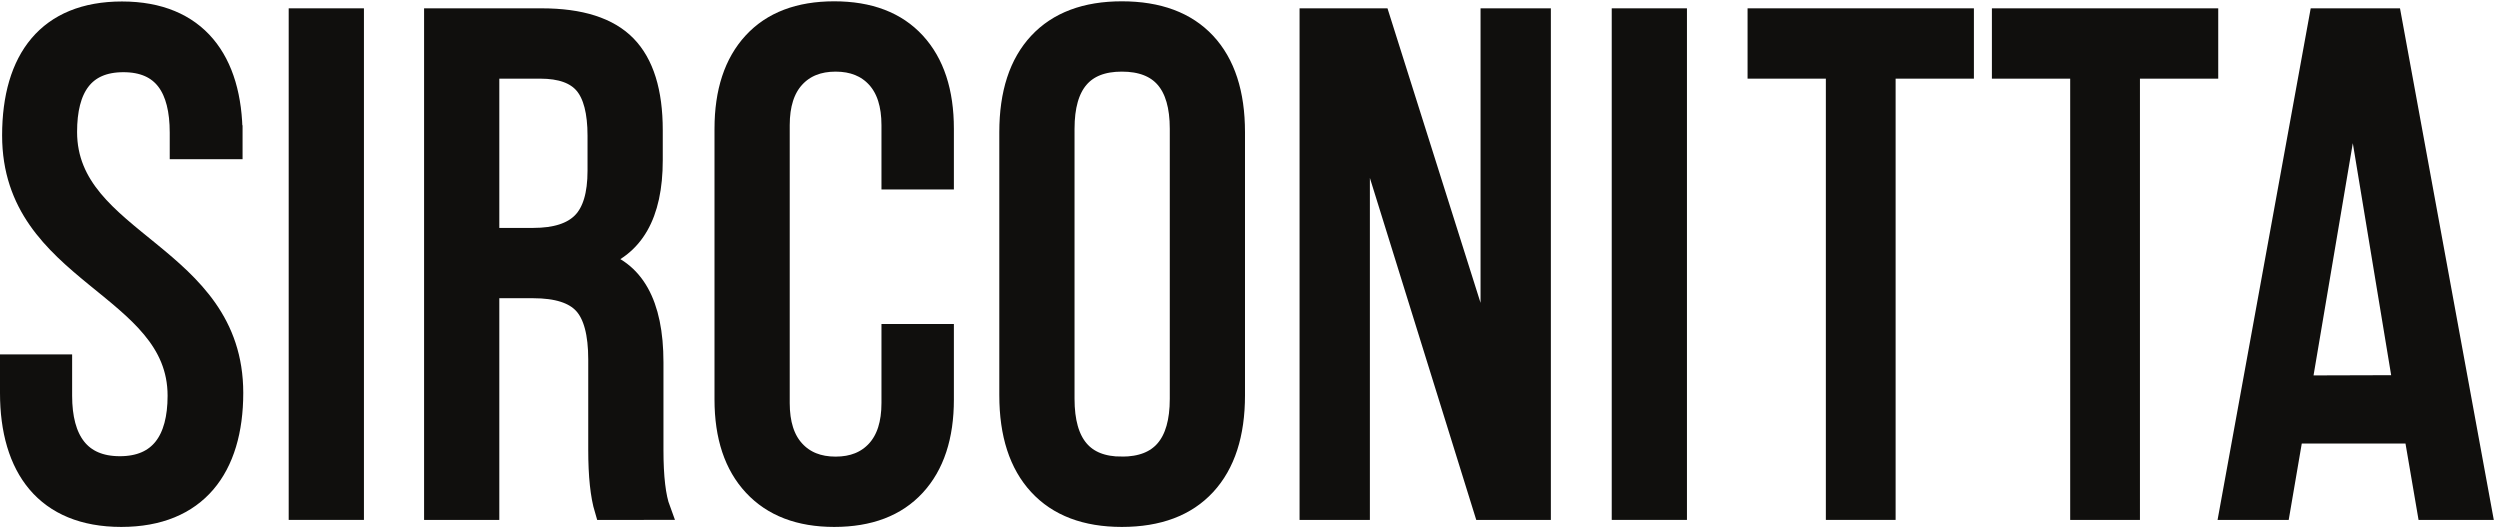
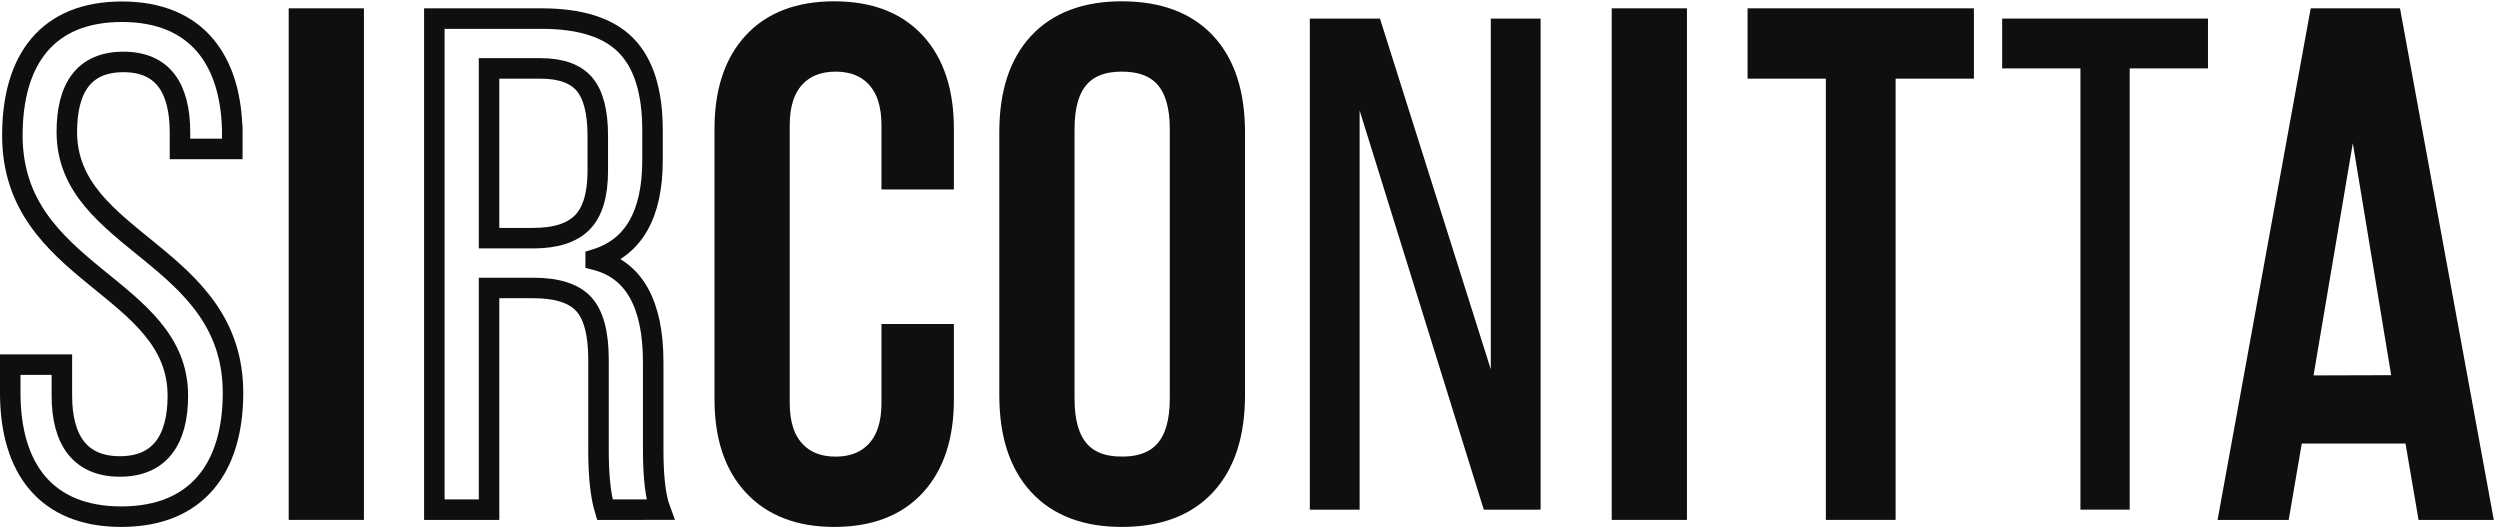
<svg xmlns="http://www.w3.org/2000/svg" xmlns:ns1="http://sodipodi.sourceforge.net/DTD/sodipodi-0.dtd" xmlns:ns2="http://www.inkscape.org/namespaces/inkscape" version="1.1" id="svg1" width="154.04" height="32.467" viewBox="0 0 154.04 32.467" ns1:docname="SIRCONITTA-NEW.eps">
  <defs id="defs1" />
  <ns1:namedview id="namedview1" pagecolor="#ffffff" bordercolor="#000000" borderopacity="0.25" ns2:showpageshadow="2" ns2:pageopacity="0.0" ns2:pagecheckerboard="0" ns2:deskcolor="#d1d1d1">
    <ns2:page x="0" y="0" ns2:label="1" id="page1" width="154.04" height="32.467" margin="0" bleed="0" />
  </ns1:namedview>
  <g id="g1" ns2:groupmode="layer" ns2:label="1">
    <g id="group-R5">
-       <path id="path2" d="m 107.625,181.344 v -6.227 H 83.383 v 7.535 c 0,20.641 -7.863,32.762 -26.211,32.762 -18.348,0 -26.211,-12.121 -26.211,-32.434 0,-51.437 76.988,-56.351 76.988,-120.894 C 107.949,27.359 91.242,4.75 56.184,4.75 21.129,4.75 4.75,27.359 4.75,62.086 V 75.191 H 28.668 V 60.777 c 0,-20.641 8.516,-32.766 26.863,-32.766 18.348,0 26.863,12.125 26.863,32.766 0,51.11 -76.664,56.024 -76.664,120.567 0,35.383 16.379,57.332 50.781,57.332 34.73,0 51.113,-22.602 51.113,-57.332" style="fill:#100f0d;fill-opacity:1;fill-rule:nonzero;stroke:none" transform="matrix(0.133,0,0,-0.133,0,32.467)" />
      <path id="path3" d="m 107.625,181.344 v -6.227 H 83.383 v 7.535 c 0,20.641 -7.863,32.762 -26.211,32.762 -18.348,0 -26.211,-12.121 -26.211,-32.434 0,-51.437 76.988,-56.351 76.988,-120.894 C 107.949,27.359 91.242,4.75 56.184,4.75 21.129,4.75 4.75,27.359 4.75,62.086 V 75.191 H 28.668 V 60.777 c 0,-20.641 8.516,-32.766 26.863,-32.766 18.348,0 26.863,12.125 26.863,32.766 0,51.11 -76.664,56.024 -76.664,120.567 0,35.383 16.379,57.332 50.781,57.332 34.73,0 51.113,-22.602 51.113,-57.332 z" style="fill:none;stroke:#100f0d;stroke-width:9.5;stroke-linecap:butt;stroke-linejoin:miter;stroke-miterlimit:10;stroke-dasharray:none;stroke-opacity:1" transform="matrix(0.133,0,0,-0.133,0,32.467)" />
      <path id="path4" d="M 163.852,8.004 H 138.496 V 235.504 h 25.356 V 8.004" style="fill:#100f0d;fill-opacity:1;fill-rule:nonzero;stroke:none" transform="matrix(0.133,0,0,-0.133,0,32.467)" />
      <path id="path5" d="M 163.852,8.004 H 138.496 V 235.504 h 25.356 z" style="fill:none;stroke:#100f0d;stroke-width:9.5;stroke-linecap:butt;stroke-linejoin:miter;stroke-miterlimit:10;stroke-dasharray:none;stroke-opacity:1" transform="matrix(0.133,0,0,-0.133,0,32.467)" />
-       <path id="path6" d="m 226.57,212.426 v -78.649 h 20.473 c 10.398,0 17.977,2.438 22.75,7.313 4.766,4.875 7.148,12.836 7.148,23.887 v 16.25 c 0,11.054 -2.062,19.011 -6.171,23.89 -4.122,4.871 -10.946,7.309 -20.481,7.309 z m 0,-204.422 H 201.219 V 235.504 h 49.726 c 17.977,0 31.035,-4.176 39.16,-12.516 8.125,-8.34 12.188,-21.398 12.188,-39.16 v -13.976 c 0,-25.137 -8.773,-40.411 -26.324,-45.825 v -0.328 c 17.761,-4.547 26.648,-20.363 26.648,-47.445 v -40.625 c 0,-12.566 1.082,-21.777 3.25,-27.625 H 280.191 C 278.242,14.5 277.27,23.711 277.27,35.629 v 41.926 c 0,12.129 -2.278,20.688 -6.829,25.672 -4.55,4.98 -12.347,7.476 -23.398,7.476 H 226.57 V 8.004" style="fill:#100f0d;fill-opacity:1;fill-rule:nonzero;stroke:none" transform="matrix(0.133,0,0,-0.133,0,32.467)" />
      <path id="path7" d="m 226.57,212.426 v -78.649 h 20.473 c 10.398,0 17.977,2.438 22.75,7.313 4.766,4.875 7.148,12.836 7.148,23.887 v 16.25 c 0,11.054 -2.062,19.011 -6.171,23.89 -4.122,4.871 -10.946,7.309 -20.481,7.309 z m 0,-204.422 H 201.219 V 235.504 h 49.726 c 17.977,0 31.035,-4.176 39.16,-12.516 8.125,-8.34 12.188,-21.398 12.188,-39.16 v -13.976 c 0,-25.137 -8.773,-40.411 -26.324,-45.825 v -0.328 c 17.761,-4.547 26.648,-20.363 26.648,-47.445 v -40.625 c 0,-12.566 1.082,-21.777 3.25,-27.625 H 280.191 C 278.242,14.5 277.27,23.711 277.27,35.629 v 41.926 c 0,12.129 -2.278,20.688 -6.829,25.672 -4.55,4.98 -12.347,7.476 -23.398,7.476 H 226.57 Z" style="fill:none;stroke:#100f0d;stroke-width:9.5;stroke-linecap:butt;stroke-linejoin:miter;stroke-miterlimit:10;stroke-dasharray:none;stroke-opacity:1" transform="matrix(0.133,0,0,-0.133,0,32.467)" />
      <path id="path8" d="m 386.469,4.75 c -16.043,0 -28.496,4.766 -37.379,14.301 -8.887,9.531 -13.324,22.855 -13.324,39.977 V 184.477 c 0,17.113 4.386,30.441 13.164,39.976 8.773,9.531 21.289,14.301 37.539,14.301 16.25,0 28.758,-4.77 37.531,-14.301 8.781,-9.535 13.164,-22.863 13.164,-39.976 v -23.399 h -24.047 v 25.024 c 0,9.531 -2.336,16.847 -6.988,21.941 -4.66,5.086 -11,7.637 -19.012,7.637 -8.019,0 -14.355,-2.551 -19.015,-7.637 -4.664,-5.094 -6.989,-12.41 -6.989,-21.941 V 57.402 c 0,-9.539 2.325,-16.852 6.989,-21.938 4.66,-5.094 10.996,-7.641 19.015,-7.641 8.012,0 14.352,2.547 19.012,7.641 4.652,5.086 6.988,12.399 6.988,21.938 v 31.852 h 24.047 V 59.027 C 437.164,41.906 432.781,28.582 424,19.051 415.227,9.516 402.719,4.75 386.469,4.75" style="fill:#100f0d;fill-opacity:1;fill-rule:nonzero;stroke:#100f0d;stroke-width:9.5;stroke-linecap:butt;stroke-linejoin:miter;stroke-miterlimit:10;stroke-dasharray:none;stroke-opacity:1" transform="matrix(0.133,0,0,-0.133,0,32.467)" />
      <path id="path9" d="m 519.711,27.824 c 17.98,0 26.973,10.512 26.973,31.527 V 184.477 c 0,20.8 -8.993,31.203 -26.973,31.203 -17.77,0 -26.652,-10.403 -26.652,-31.203 V 59.352 c 0,-21.016 8.882,-31.527 26.652,-31.527 z m 0,-23.074 c -16.688,0 -29.527,4.879 -38.512,14.629 -8.996,9.746 -13.492,23.613 -13.492,41.598 V 182.852 c 0,17.984 4.496,31.796 13.492,41.441 8.985,9.637 21.824,14.461 38.512,14.461 16.898,0 29.844,-4.824 38.836,-14.461 8.988,-9.645 13.484,-23.457 13.484,-41.441 V 60.977 c 0,-17.984 -4.496,-31.852 -13.484,-41.598 C 549.555,9.629 536.609,4.75 519.711,4.75" style="fill:#100f0d;fill-opacity:1;fill-rule:nonzero;stroke:#100f0d;stroke-width:9.5;stroke-linecap:butt;stroke-linejoin:miter;stroke-miterlimit:10;stroke-dasharray:none;stroke-opacity:1" transform="matrix(0.133,0,0,-0.133,0,32.467)" />
      <path id="path10" d="M 629.887,8.004 H 606.809 V 235.504 h 32.5 L 690.656,73.004 V 235.504 H 713.73 V 8.004 H 687.41 L 629.887,192.93 V 8.004" style="fill:#100f0d;fill-opacity:1;fill-rule:nonzero;stroke:none" transform="matrix(0.133,0,0,-0.133,0,32.467)" />
-       <path id="path11" d="M 629.887,8.004 H 606.809 V 235.504 h 32.5 L 690.656,73.004 V 235.504 H 713.73 V 8.004 H 687.41 L 629.887,192.93 Z" style="fill:none;stroke:#100f0d;stroke-width:9.5;stroke-linecap:butt;stroke-linejoin:miter;stroke-miterlimit:10;stroke-dasharray:none;stroke-opacity:1" transform="matrix(0.133,0,0,-0.133,0,32.467)" />
      <path id="path12" d="M 776.777,8.004 H 751.43 V 235.504 h 25.347 V 8.004" style="fill:#100f0d;fill-opacity:1;fill-rule:nonzero;stroke:none" transform="matrix(0.133,0,0,-0.133,0,32.467)" />
      <path id="path13" d="M 776.777,8.004 H 751.43 V 235.504 h 25.347 z" style="fill:none;stroke:#100f0d;stroke-width:9.5;stroke-linecap:butt;stroke-linejoin:miter;stroke-miterlimit:10;stroke-dasharray:none;stroke-opacity:1" transform="matrix(0.133,0,0,-0.133,0,32.467)" />
      <path id="path14" d="M 873.445,8.004 H 850.629 V 212.426 h -36.27 v 23.078 h 95.356 v -23.078 h -36.27 V 8.004" style="fill:#100f0d;fill-opacity:1;fill-rule:nonzero;stroke:none" transform="matrix(0.133,0,0,-0.133,0,32.467)" />
      <path id="path15" d="M 873.445,8.004 H 850.629 V 212.426 h -36.27 v 23.078 h 95.356 v -23.078 h -36.27 z" style="fill:none;stroke:#100f0d;stroke-width:9.5;stroke-linecap:butt;stroke-linejoin:miter;stroke-miterlimit:10;stroke-dasharray:none;stroke-opacity:1" transform="matrix(0.133,0,0,-0.133,0,32.467)" />
      <path id="path16" d="M 986.641,8.004 H 963.824 V 212.426 h -36.269 v 23.078 h 95.355 V 212.426 H 986.641 V 8.004" style="fill:#100f0d;fill-opacity:1;fill-rule:nonzero;stroke:none" transform="matrix(0.133,0,0,-0.133,0,32.467)" />
-       <path id="path17" d="M 986.641,8.004 H 963.824 V 212.426 h -36.269 v 23.078 h 95.355 v -23.078 h -36.269 z" style="fill:none;stroke:#100f0d;stroke-width:9.5;stroke-linecap:butt;stroke-linejoin:miter;stroke-miterlimit:10;stroke-dasharray:none;stroke-opacity:1" transform="matrix(0.133,0,0,-0.133,0,32.467)" />
      <path id="path18" d="m 1090.06,206.594 -23.87,-141.164 47.18,0.137 z M 1149.62,8.004 h -25.15 l -6.05,35.383 -56.07,-0.012 -6.05,-35.371 h -23.26 l 41.42,227.5 h 33.45 L 1149.62,8.004" style="fill:#100f0d;fill-opacity:1;fill-rule:nonzero;stroke:none" transform="matrix(0.133,0,0,-0.133,0,32.467)" />
      <path id="path19" d="m 1090.06,206.594 -23.87,-141.164 47.18,0.137 z M 1149.62,8.004 h -25.15 l -6.05,35.383 -56.07,-0.012 -6.05,-35.371 h -23.26 l 41.42,227.5 h 33.45 z" style="fill:none;stroke:#100f0d;stroke-width:9.5;stroke-linecap:butt;stroke-linejoin:miter;stroke-miterlimit:10;stroke-dasharray:none;stroke-opacity:1" transform="matrix(0.133,0,0,-0.133,0,32.467)" />
    </g>
  </g>
</svg>